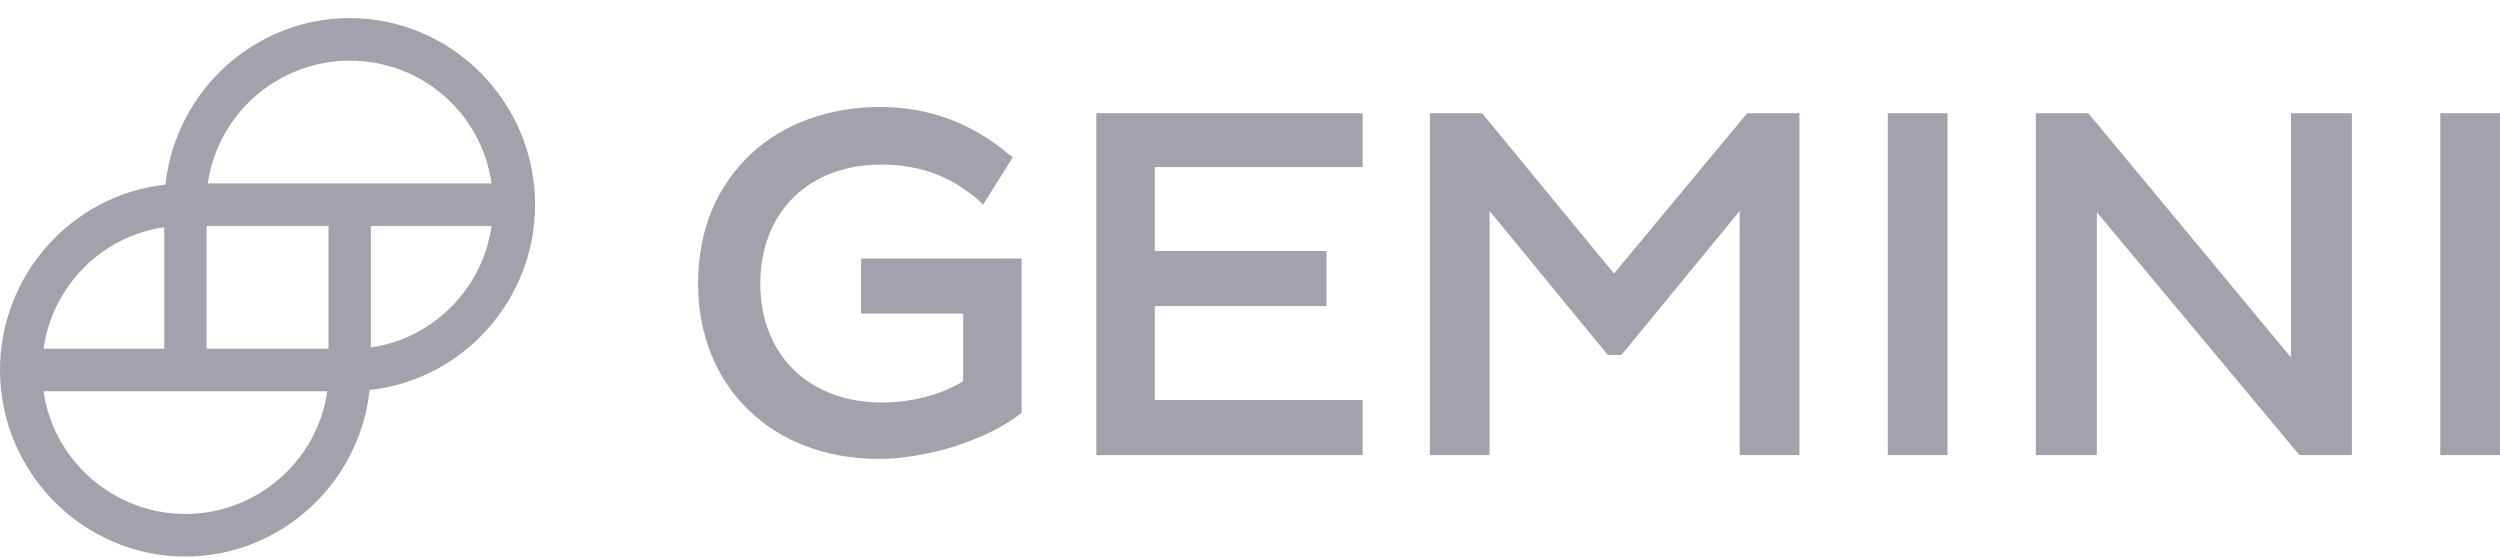
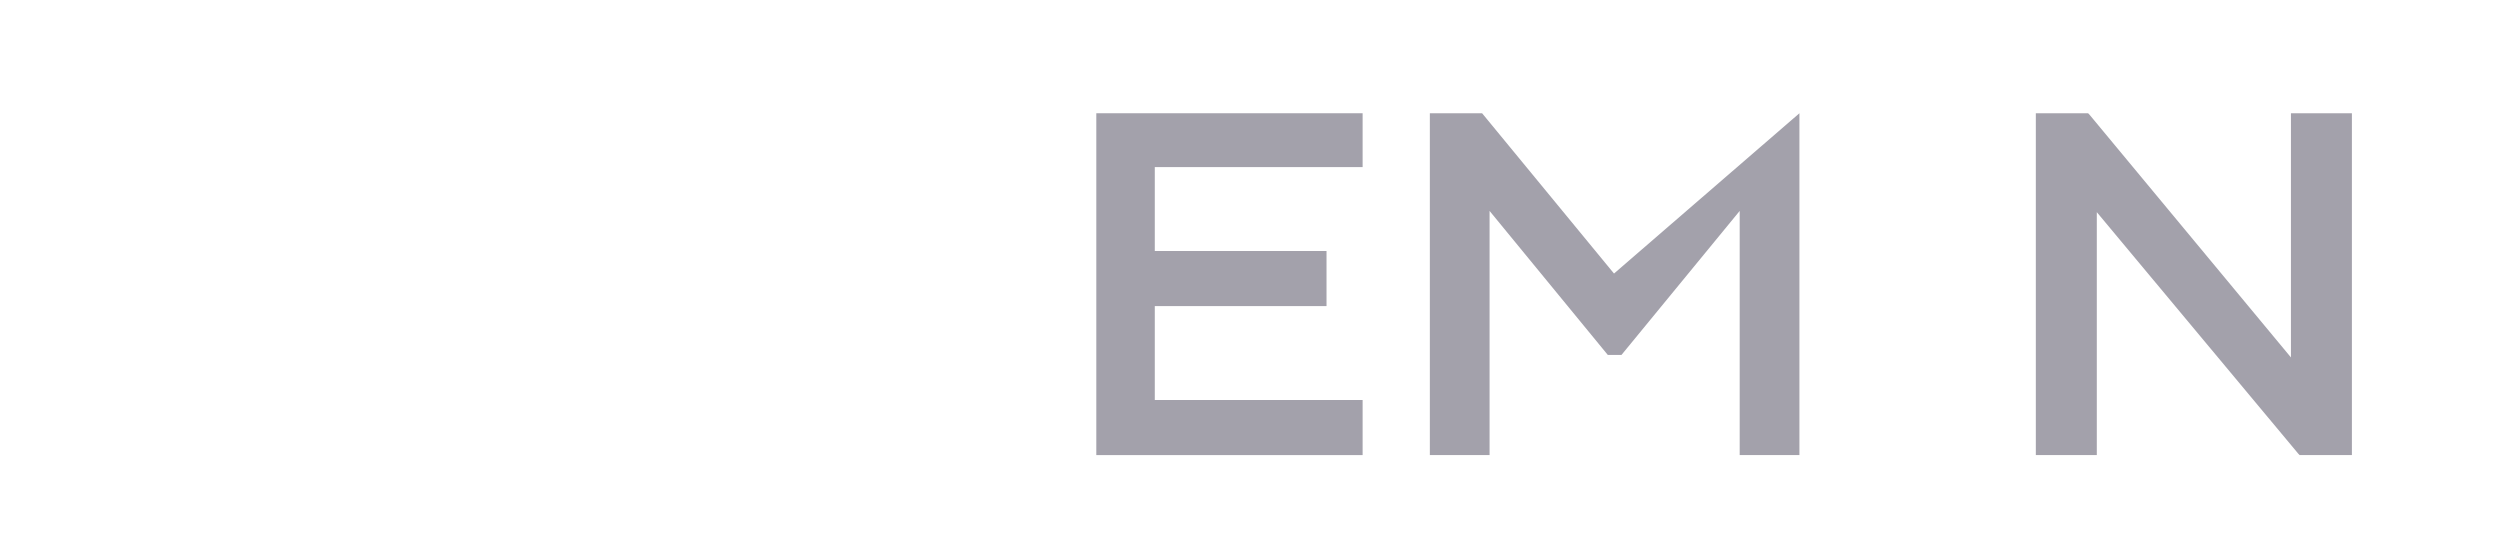
<svg xmlns="http://www.w3.org/2000/svg" width="130" height="29" viewBox="0 0 130 29" fill="none">
  <g clip-path="url(#clip0_3026_8944)">
-     <path d="M44.778 16.307H50.084V19.824C48.919 20.54 47.366 20.931 45.878 20.931C42.06 20.931 39.536 18.456 39.536 14.745C39.536 11.033 42.06 8.559 45.813 8.559C47.819 8.559 49.437 9.145 50.925 10.447L51.119 10.642L52.672 8.168L52.478 8.038C50.537 6.41 48.337 5.563 45.748 5.563C43.16 5.563 40.766 6.41 39.083 7.973C37.271 9.666 36.301 11.945 36.301 14.745C36.301 20.149 40.183 23.861 45.684 23.861C48.207 23.861 51.313 22.884 53.06 21.517L53.125 21.452V13.442H44.778V16.307Z" fill="#A3A1AB" />
    <path d="M57.008 23.665H70.856V20.8H60.049V15.917H68.979V13.052H60.049V8.689H70.856V5.889H57.008V23.665Z" fill="#A3A1AB" />
-     <path d="M83.928 14.224L77.069 5.889H74.352V23.665H77.458V10.968L83.605 18.456H84.317L90.464 10.968V23.665H93.57V5.889H90.852L83.928 14.224Z" fill="#A3A1AB" />
-     <path d="M101.27 5.889H98.164V23.665H101.27V5.889Z" fill="#A3A1AB" />
+     <path d="M83.928 14.224L77.069 5.889H74.352V23.665H77.458V10.968L83.605 18.456H84.317L90.464 10.968V23.665H93.57V5.889L83.928 14.224Z" fill="#A3A1AB" />
    <path d="M119.129 18.586L108.646 5.954L108.581 5.889H105.863V23.665H109.034V11.033L119.517 23.6L119.582 23.665H122.299V5.889H119.129V18.586Z" fill="#A3A1AB" />
-     <path d="M130.001 5.889H126.895V23.665H130.001V5.889Z" fill="#A3A1AB" />
-     <path d="M18.183 0.94C13.265 0.94 9.124 4.717 8.606 9.6C3.753 10.121 0 14.289 0 19.238C0 24.577 4.335 28.94 9.642 28.94C14.559 28.94 18.701 25.163 19.218 20.279C24.072 19.759 27.825 15.591 27.825 10.642C27.825 5.303 23.489 0.94 18.183 0.94ZM25.56 11.749C25.107 15.005 22.519 17.61 19.283 18.066V11.749H25.56ZM2.265 18.131C2.718 14.875 5.306 12.27 8.542 11.814V18.131H2.265ZM17.018 20.345C16.501 23.991 13.33 26.726 9.642 26.726C5.953 26.726 2.782 23.991 2.265 20.345H17.018ZM17.083 18.131H10.742V11.749H17.083V18.131ZM25.56 9.535H10.806C11.324 5.889 14.495 3.154 18.183 3.154C21.936 3.154 25.042 5.889 25.56 9.535Z" fill="#A3A1AB" />
  </g>
  <defs>
    <clipPath id="clip0_3026_8944">
      <rect width="130" height="28" fill="white" transform="translate(0 0.94)" />
    </clipPath>
  </defs>
</svg>